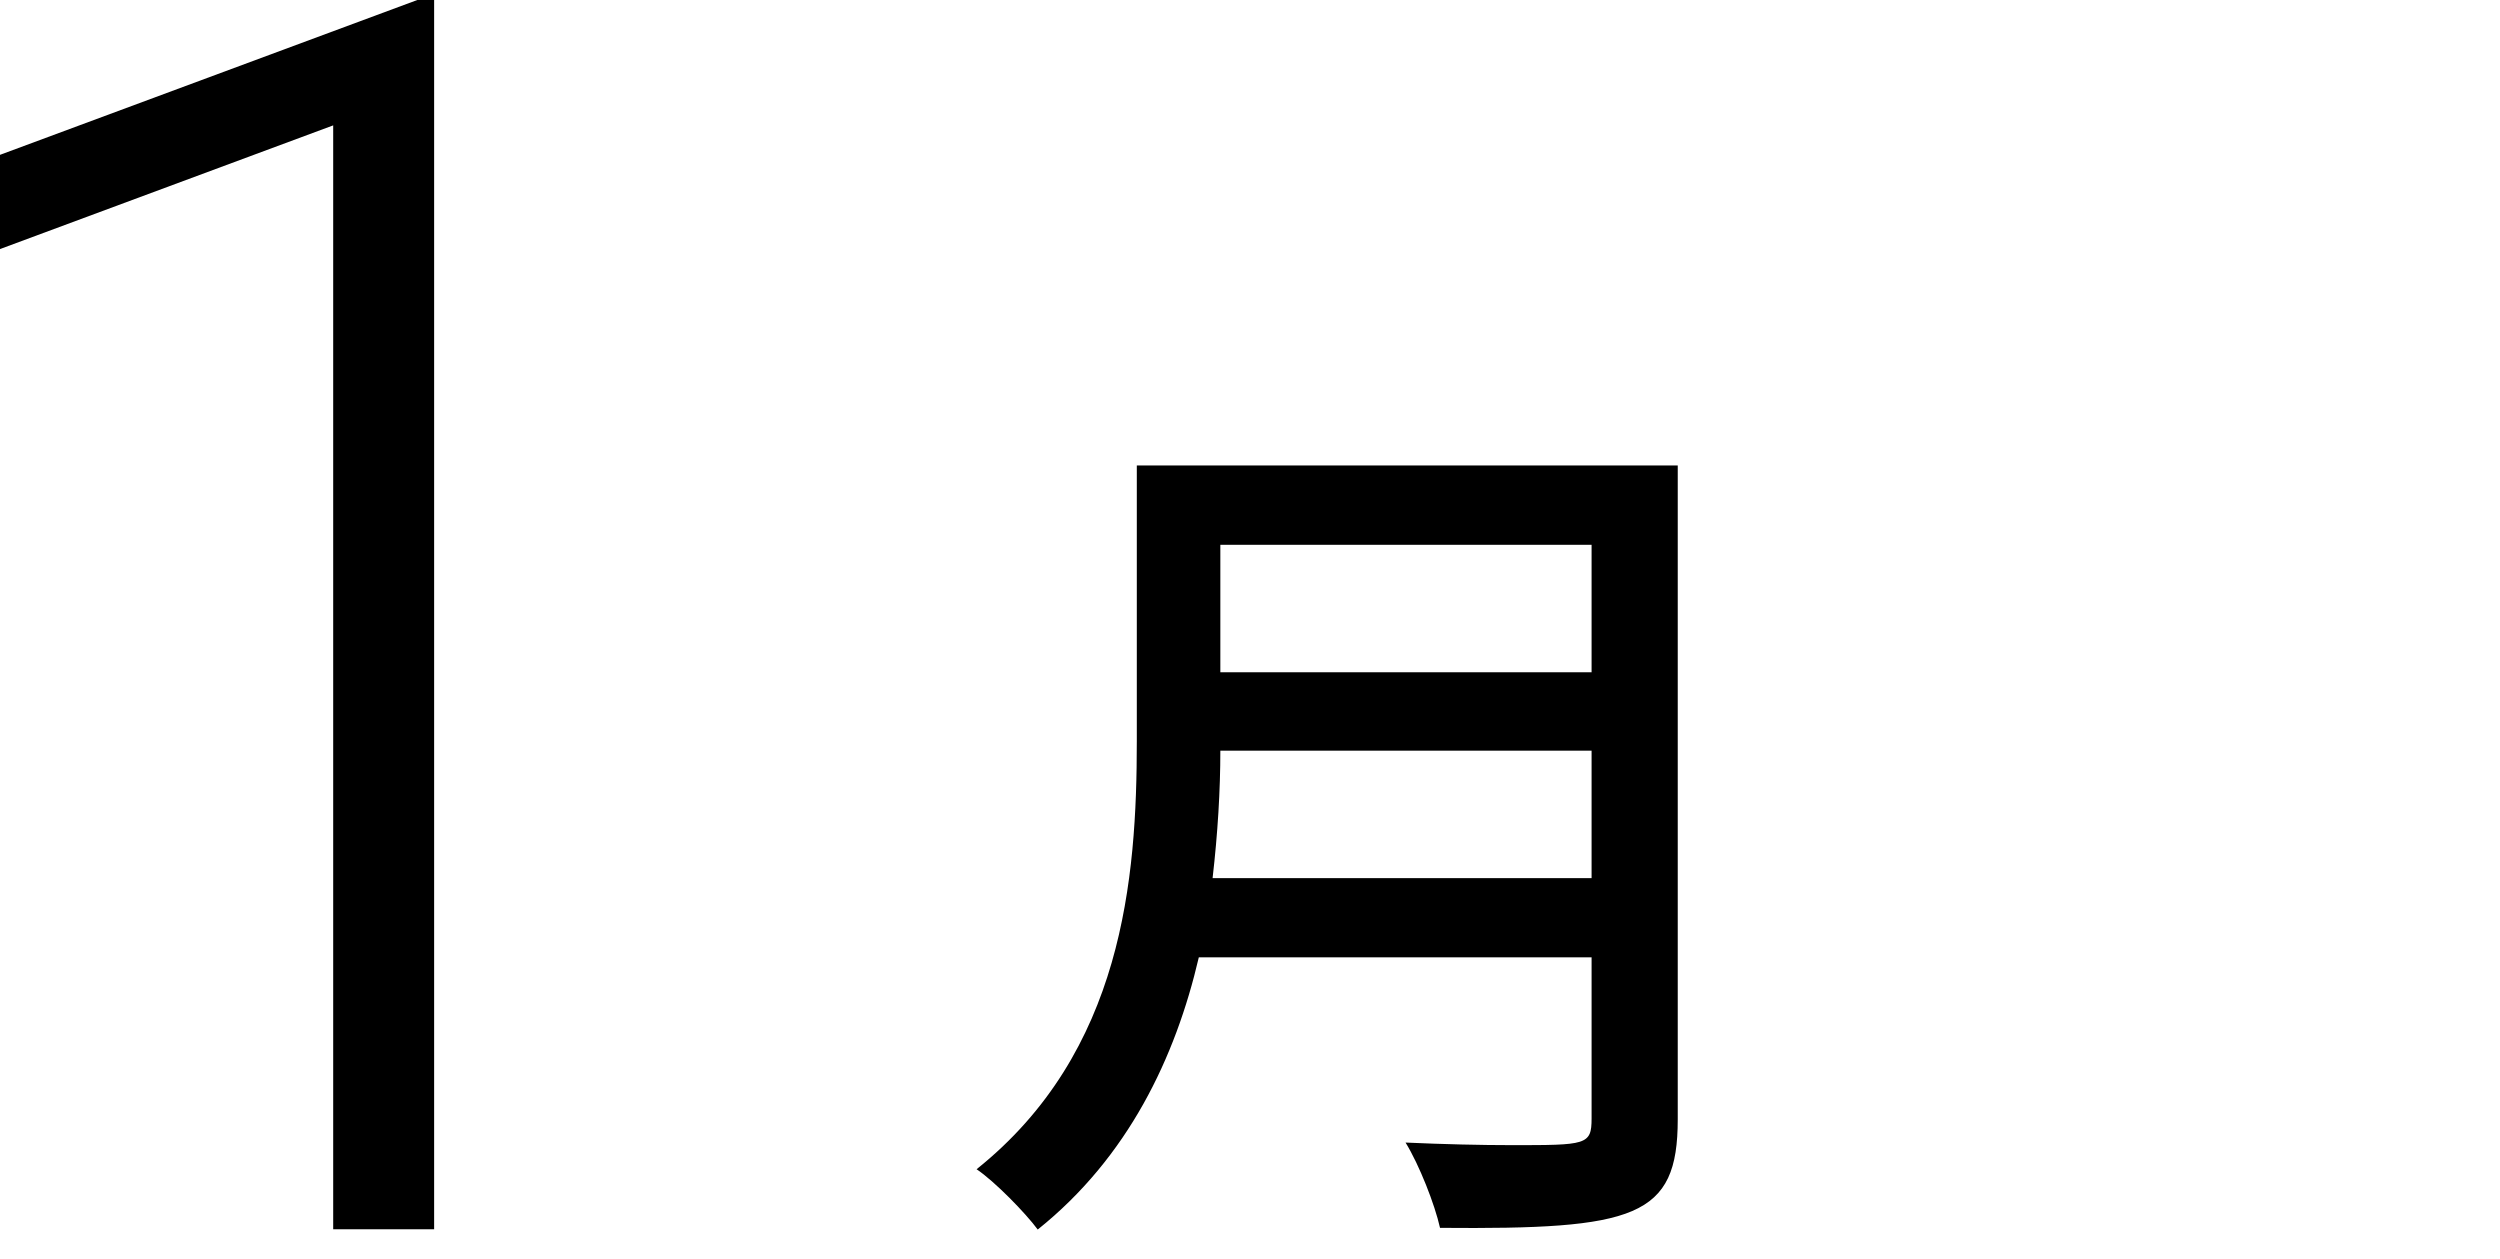
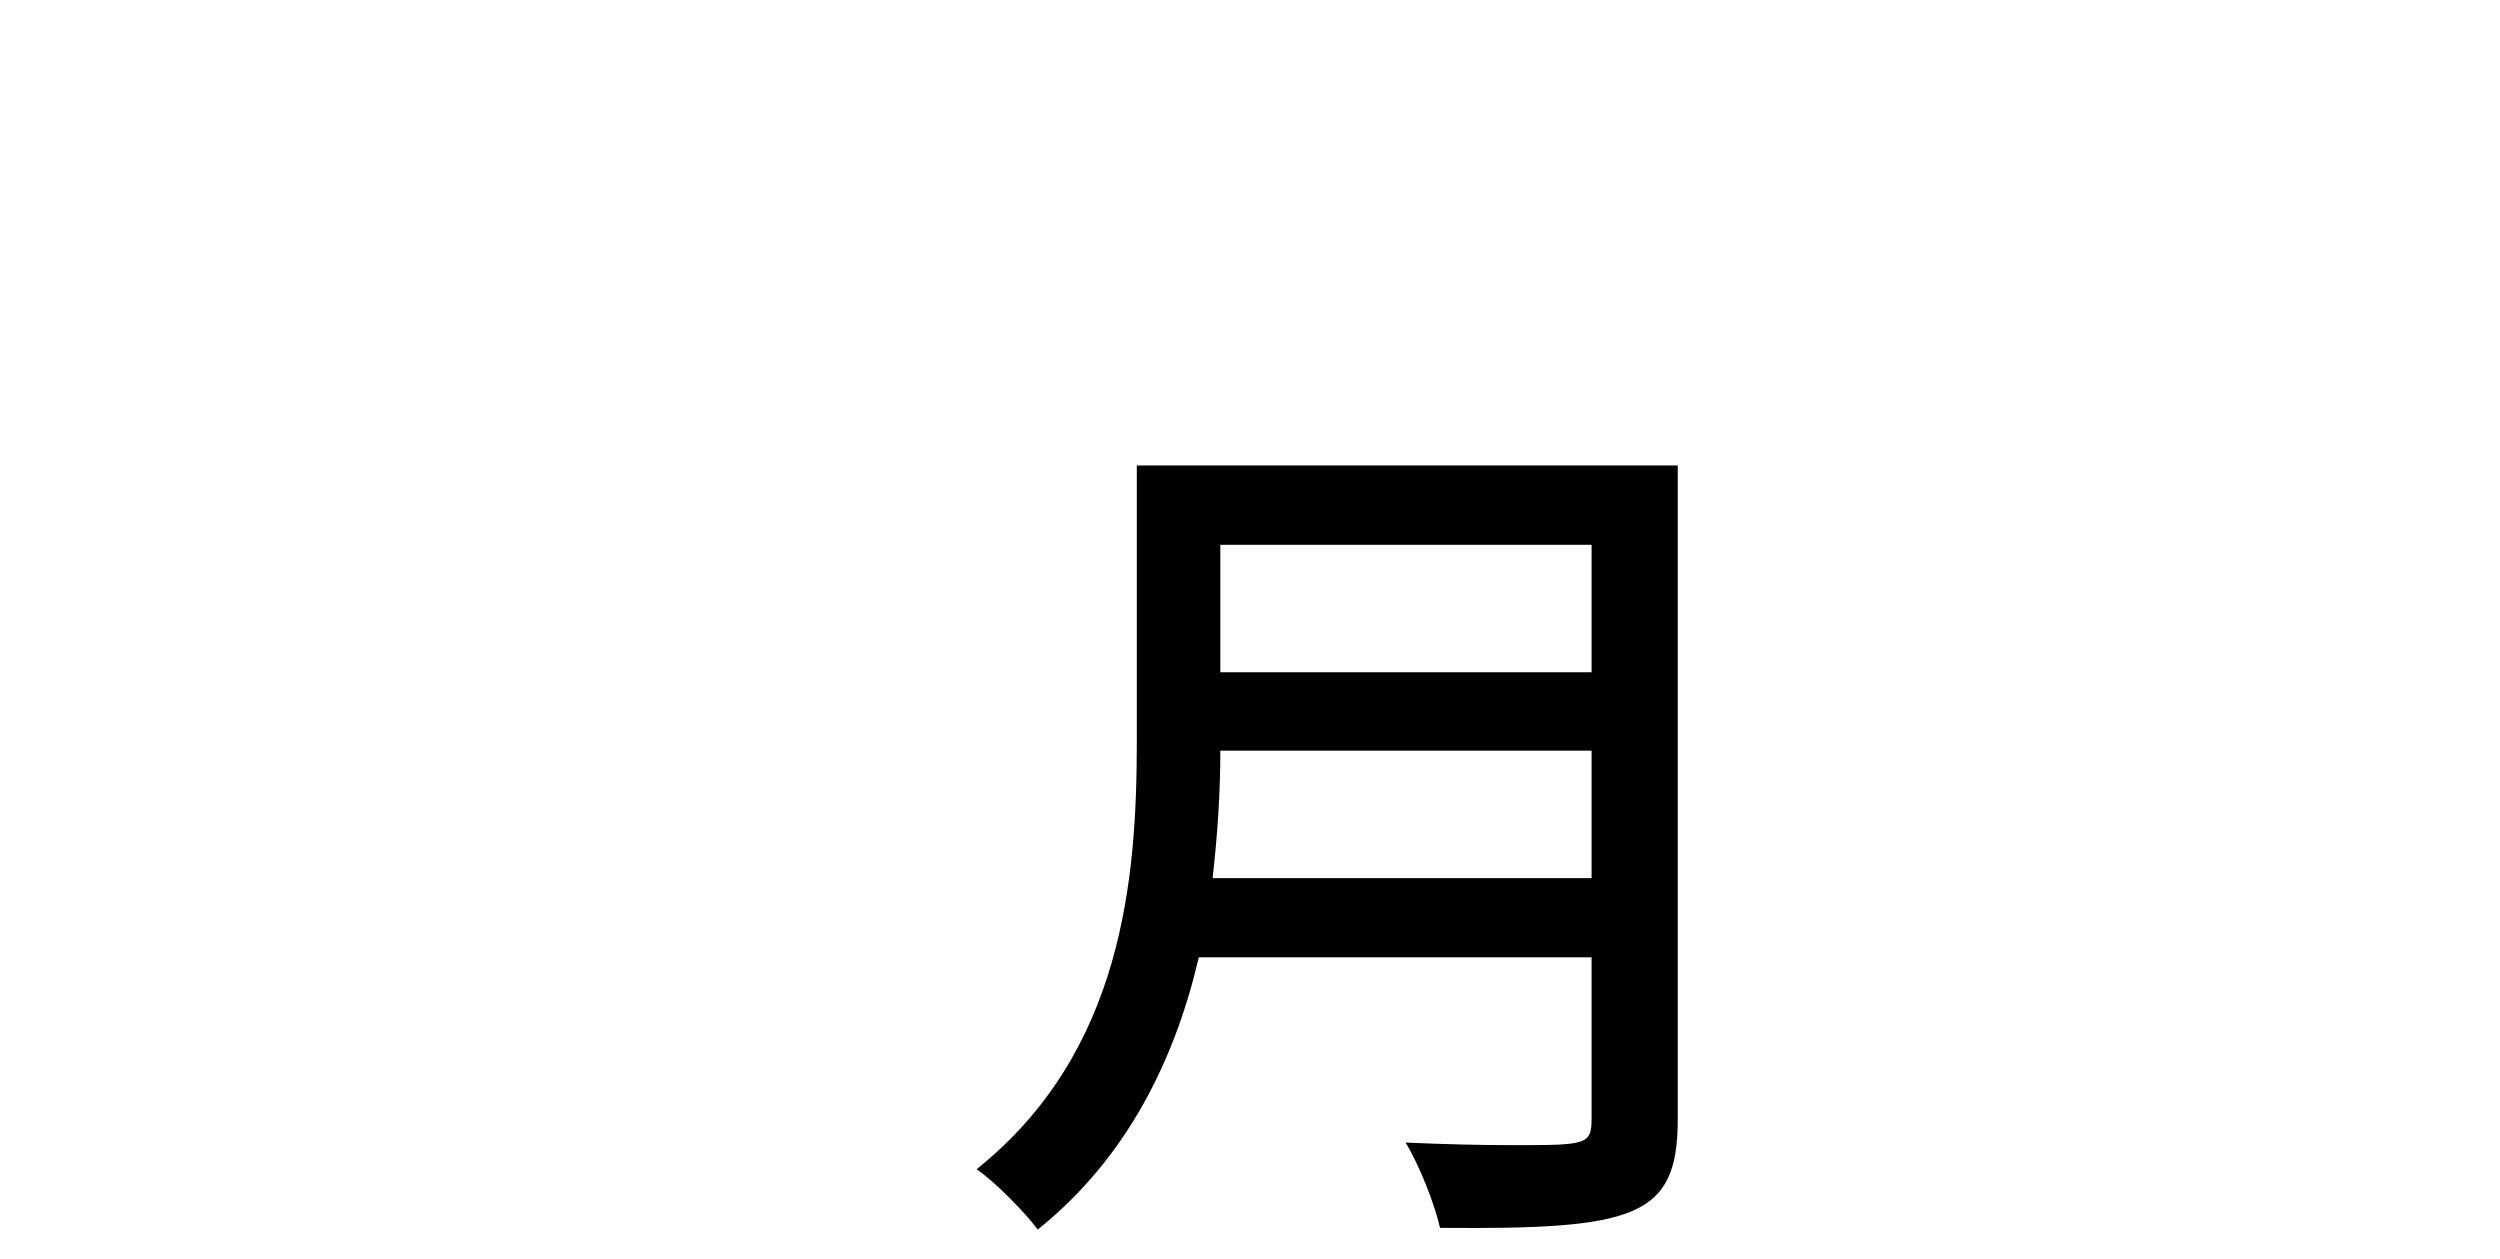
<svg xmlns="http://www.w3.org/2000/svg" id="_レイヤー_1" data-name="レイヤー 1" version="1.1" viewBox="0 0 72.541 36.523">
  <defs>
    <style>
      .cls-1 {
        fill: #000;
        stroke-width: 0px;
      }
    </style>
  </defs>
-   <path class="cls-1" d="M12.598,35.669h-2.93V3.638L0,7.227v-2.734L12.109,0h.488v35.669Z" />
  <path class="cls-1" d="M48.682,13.508v18.971c0,2.849-1.225,3.199-6.898,3.149-.15-.675-.6-1.825-1-2.475,1.1.05,2.199.075,3.074.075,2.174,0,2.324,0,2.324-.775v-4.674h-11.397c-.675,2.899-2.05,5.799-4.674,7.898-.35-.475-1.25-1.399-1.774-1.75,4.249-3.399,4.649-8.423,4.649-12.422v-7.998h15.696ZM35.41,21.781c0,1.149-.075,2.399-.225,3.699h10.997v-3.699h-10.772ZM46.182,15.808h-10.772v3.699h10.772v-3.699Z" />
</svg>